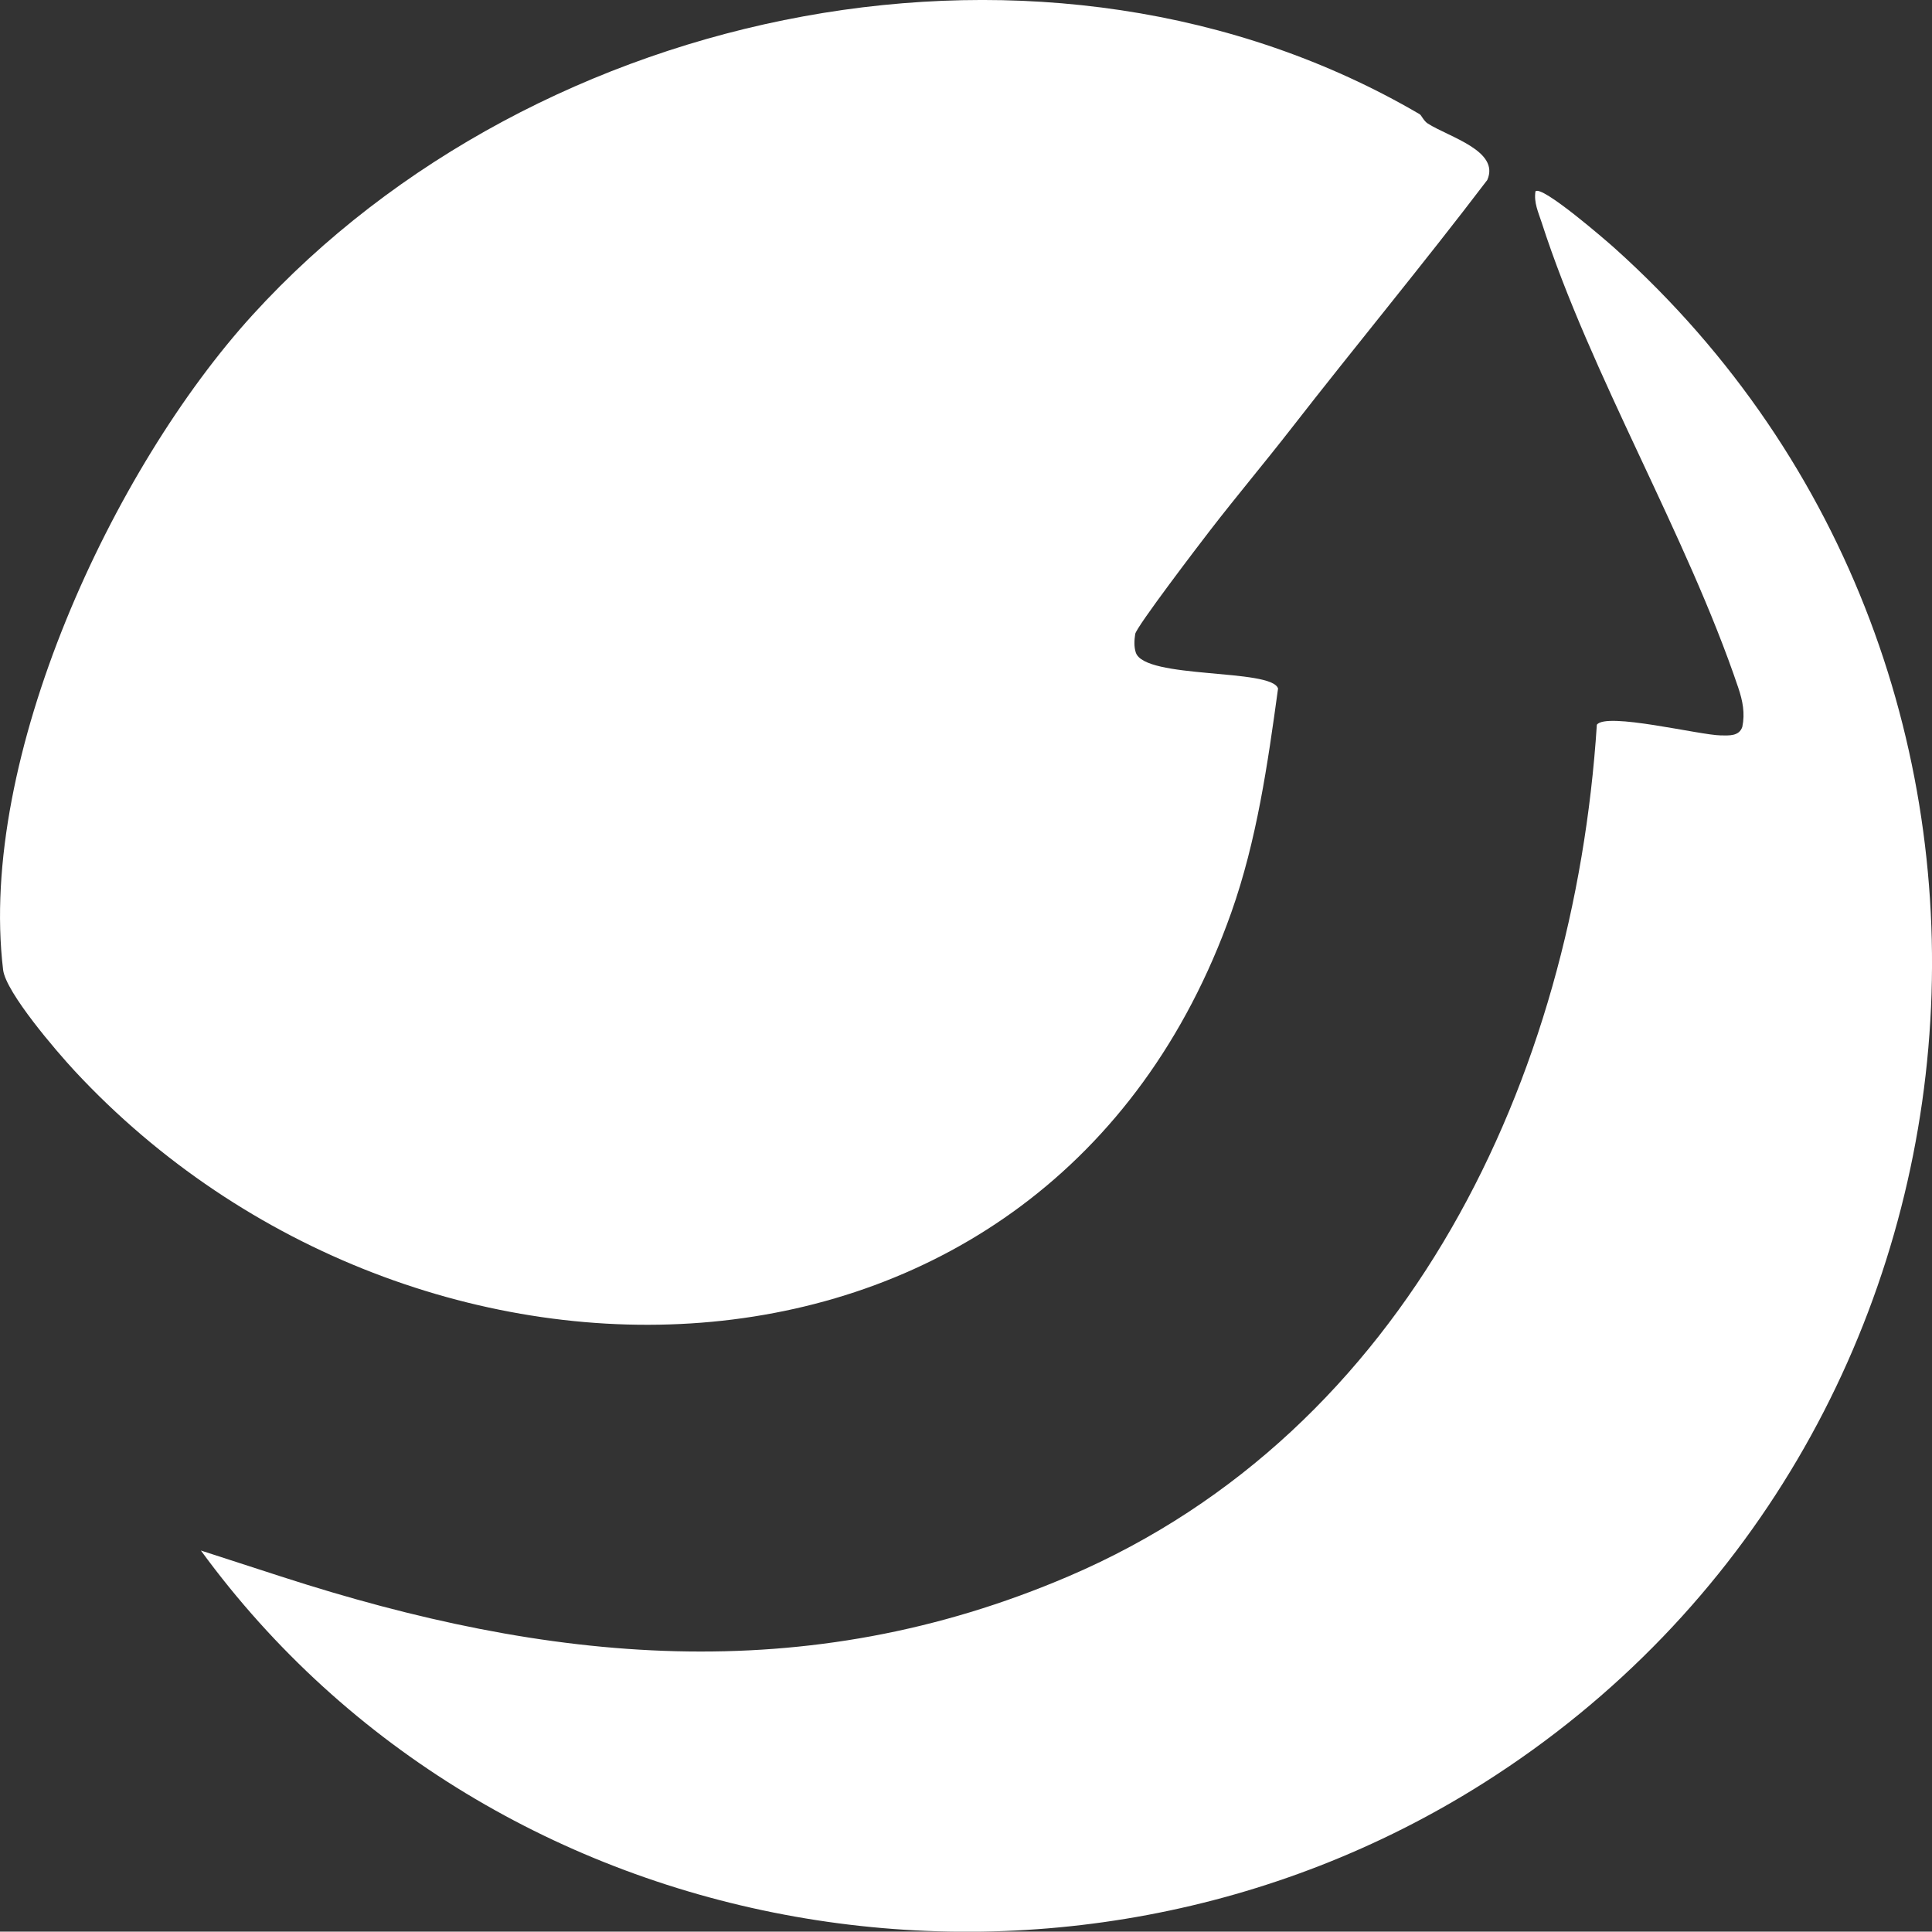
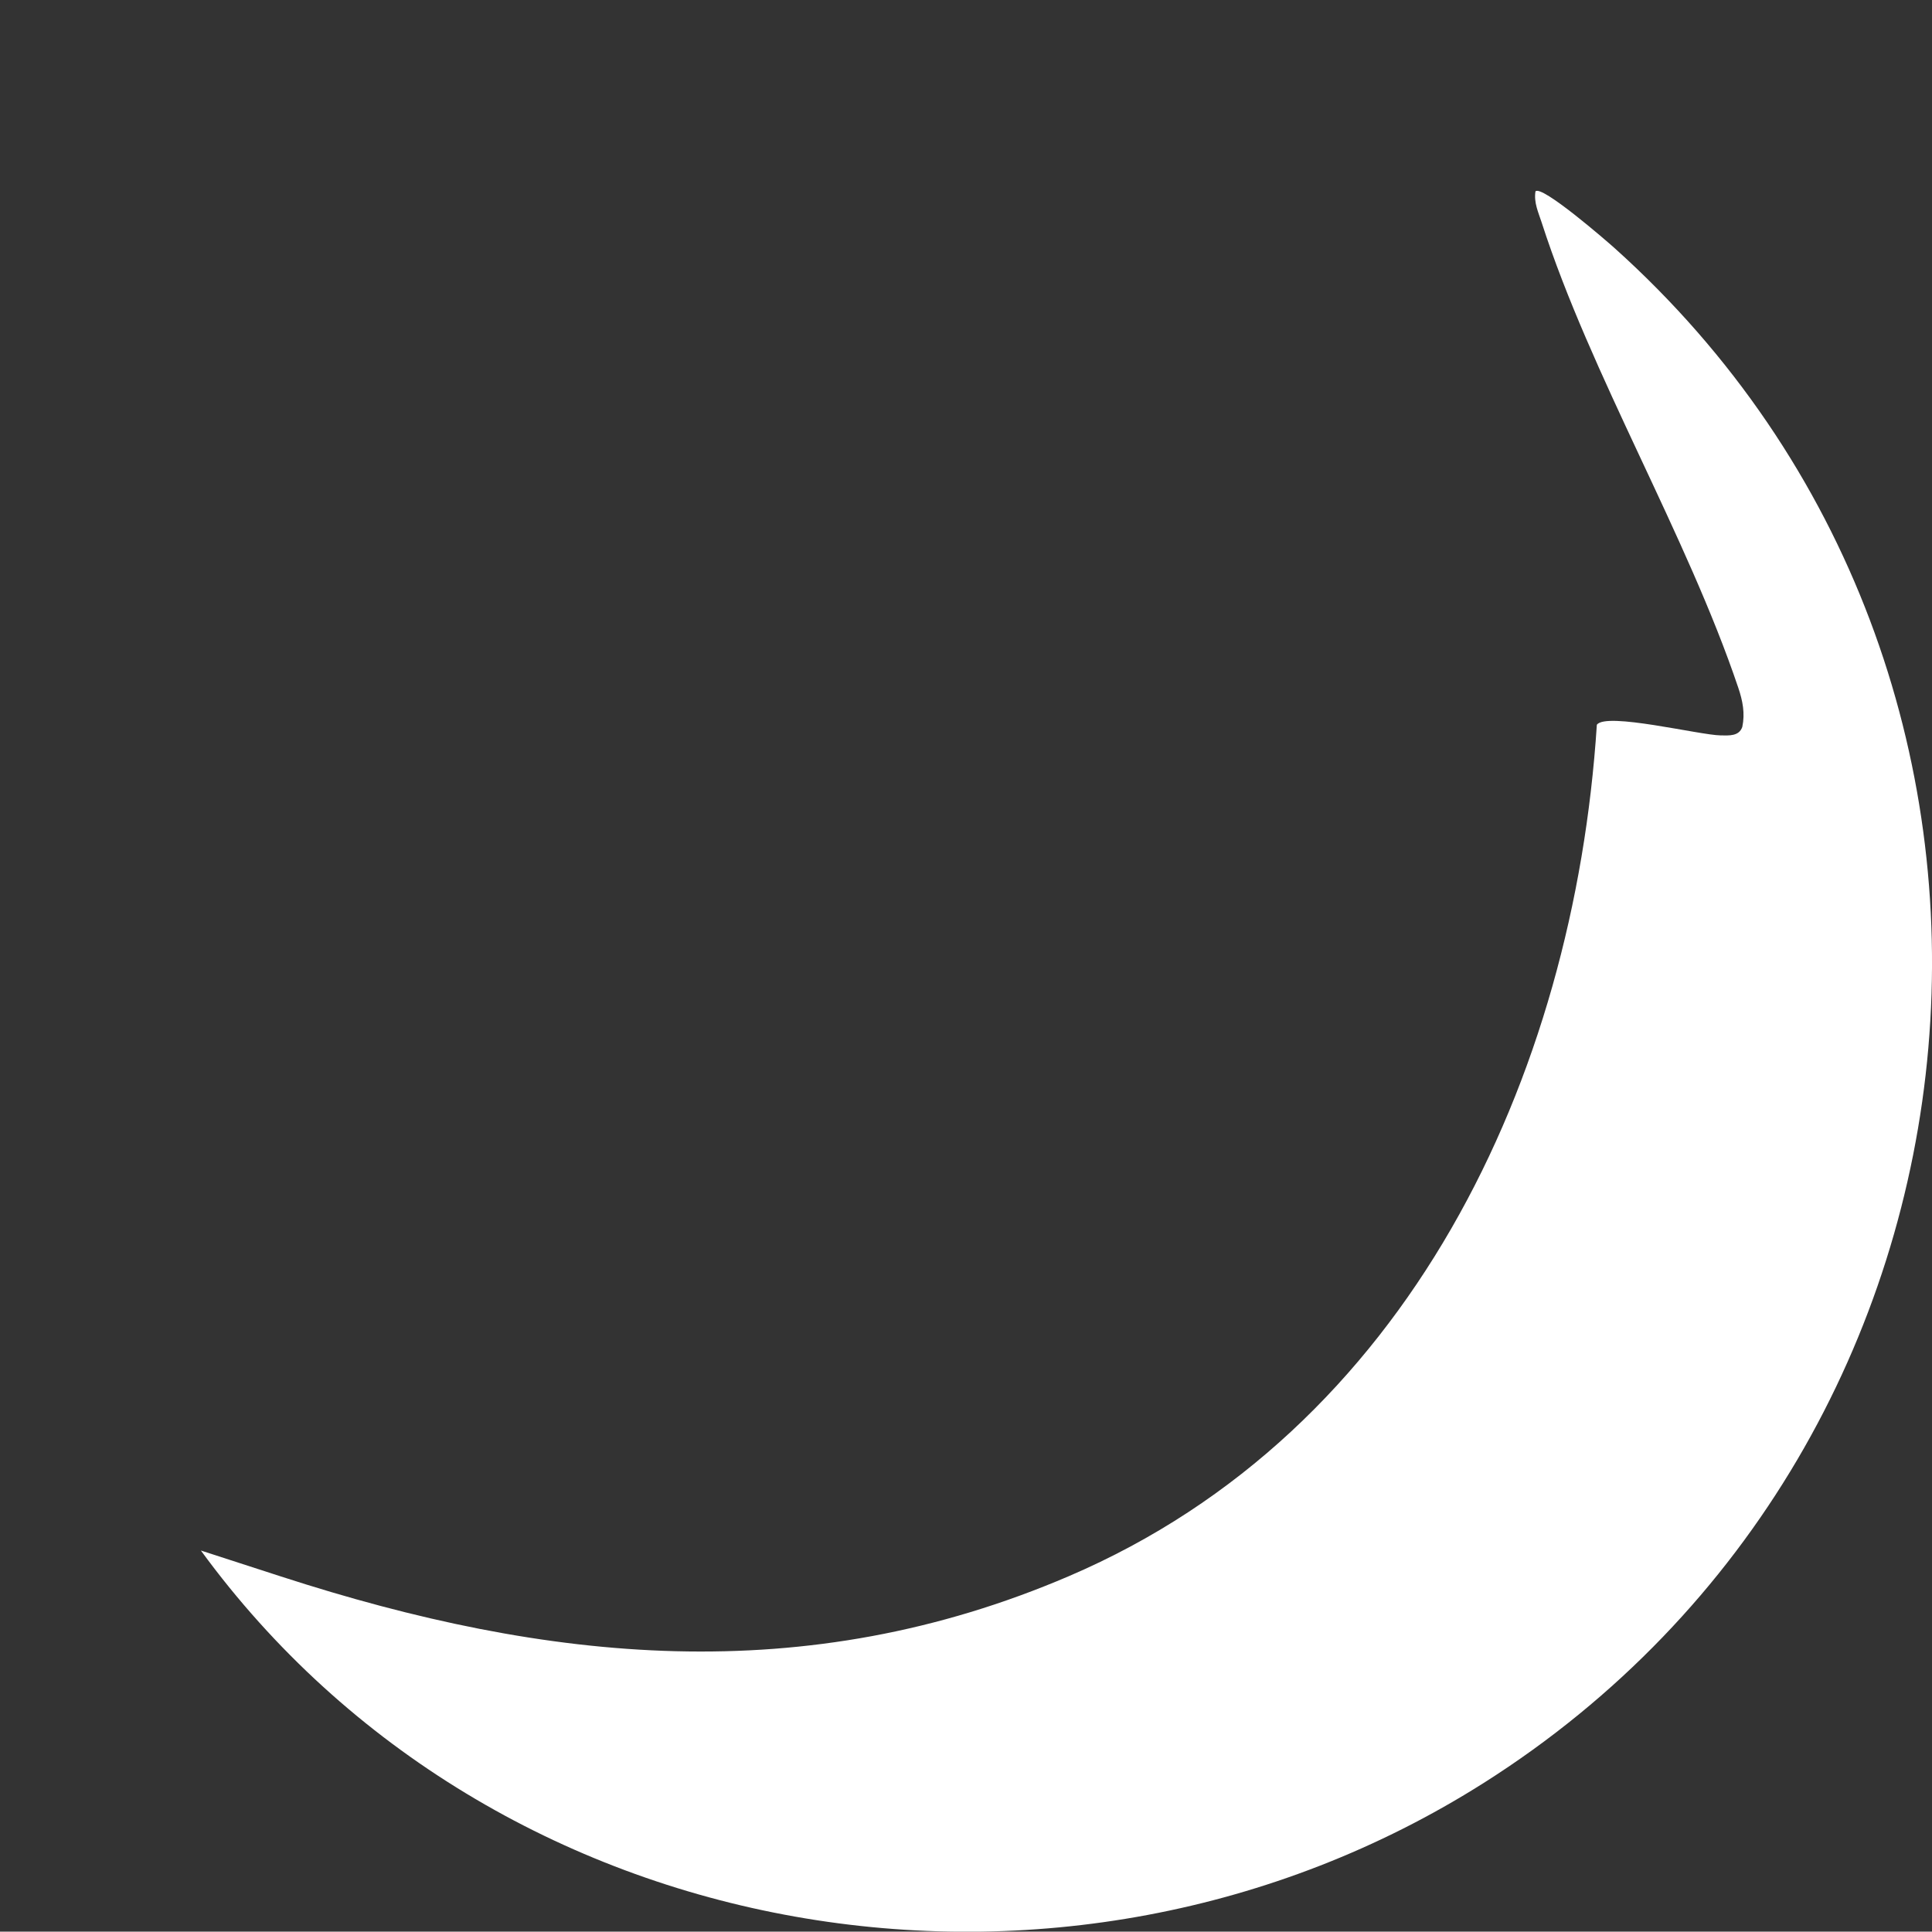
<svg xmlns="http://www.w3.org/2000/svg" id="Layer_2" viewBox="0 0 390.89 390.82">
  <rect x="0" y="0" width="390.89" height="390.82" fill="#333333" stroke="none" />
  <defs>
    <style>.cls-1{fill:#fff}</style>
  </defs>
  <g id="Layer_1-2">
-     <path d="M287.24 23.11c.36.21.78 1.34 1.66 1.9 4.32 2.74 14.61 5.51 12.01 11.41-12.93 17.01-26.57 33.45-39.7 50.33-5.27 6.78-11.04 13.64-16.39 20.57-2.04 2.64-14.9 19.48-15.14 20.95-.19 1.22-.27 2.58.12 3.76 1.8 5.43 27.52 3.16 28.78 7.28-2.09 15.27-4.31 30.78-9.47 45.34-36.93 104.06-165.23 105.99-233.97 32.06-3.63-3.91-13.96-15.9-14.51-20.49C-4.5 153.45 22.78 94.8 51.14 63.68c57.42-63 161.09-84.48 236.1-40.57Z" class="cls-1" />
    <path d="m40.65 313.71 16.23 5.26c53.92 17.48 105.93 22.85 159.44-.1 68.44-29.35 102.13-100.71 106.76-172.23 1.83-2.62 20.83 2.1 25.07 2.15 1.66.02 3.71.2 4.36-1.72.58-2.76.07-5.3-.81-7.91-10.42-30.92-29.81-63.22-39.8-94.19-.67-2.06-1.59-3.98-1.24-6.25 1.26-1.36 14.36 10 16.01 11.48 96.02 86.19 82.09 241.81-26.49 310.54-84.79 53.66-200.28 34.1-259.52-47.01Z" class="cls-1" />
  </g>
</svg>